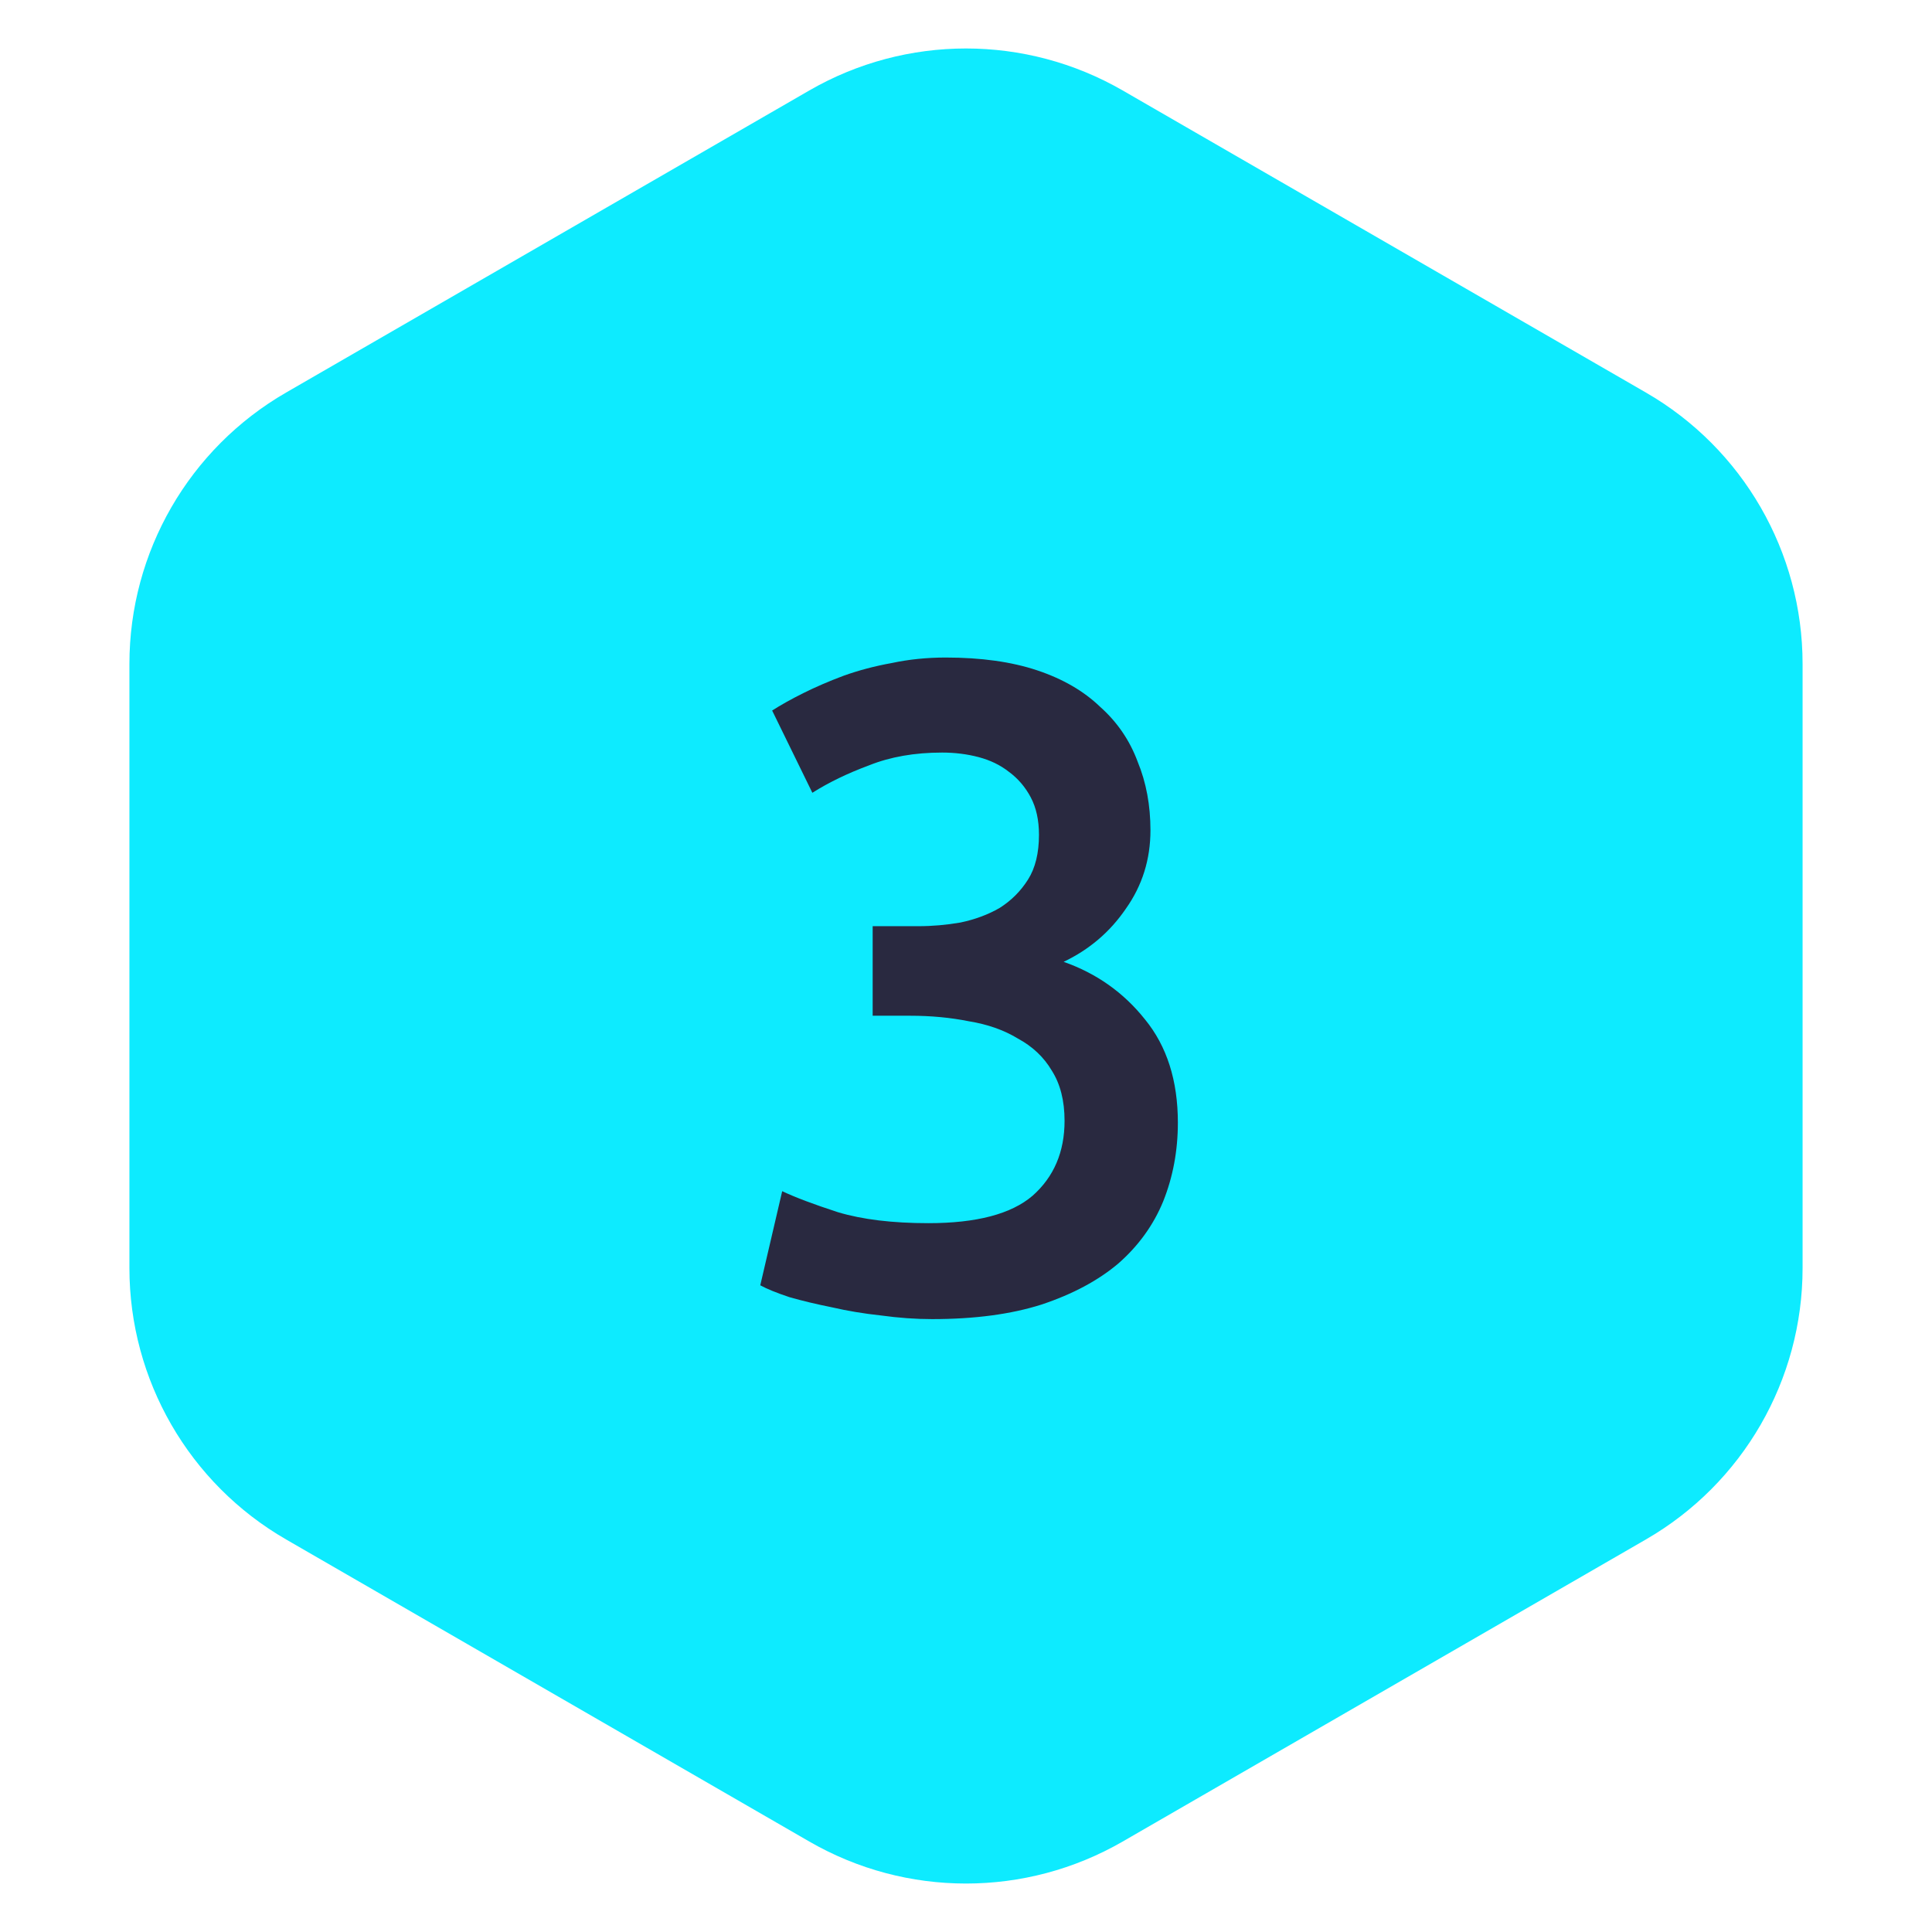
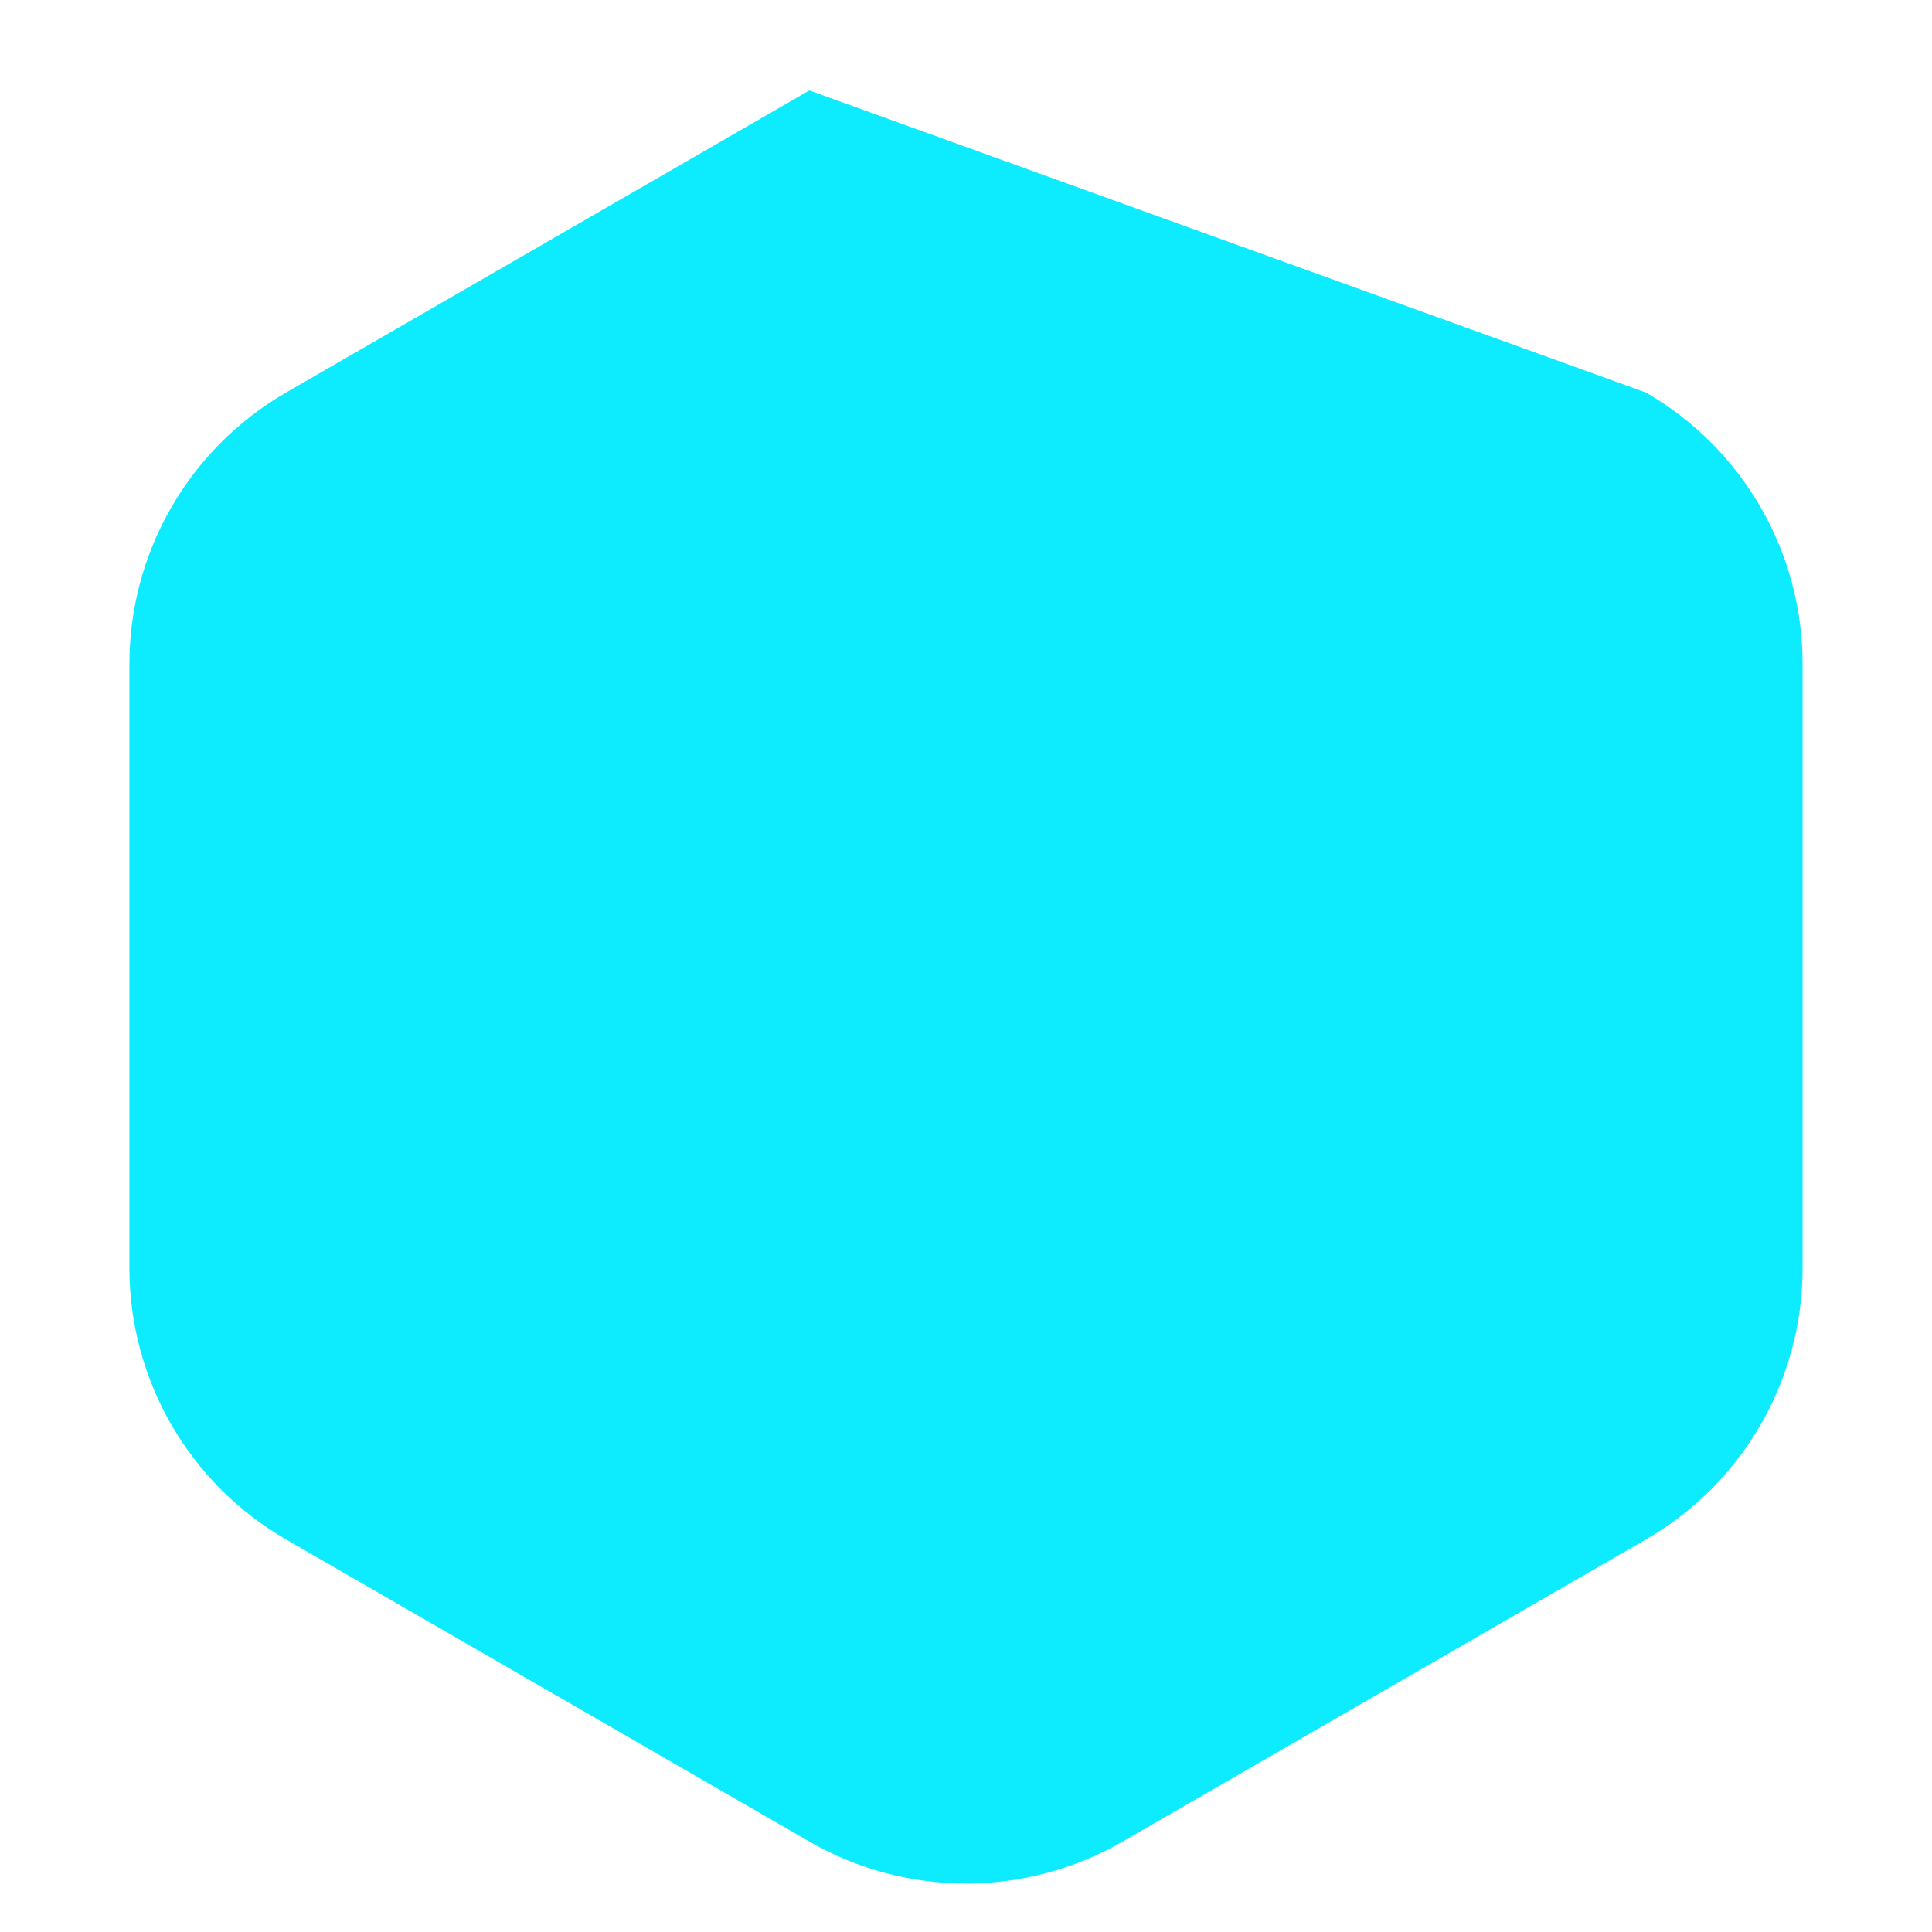
<svg xmlns="http://www.w3.org/2000/svg" width="74" height="74" viewBox="0 0 74 74" fill="none">
-   <path d="M31 3.464C34.713 1.321 39.287 1.321 43 3.464L63.043 15.036C66.756 17.18 69.043 21.141 69.043 25.428V48.572C69.043 52.859 66.756 56.821 63.043 58.964L43 70.536C39.287 72.68 34.713 72.68 31 70.536L10.957 58.964C7.244 56.821 4.957 52.859 4.957 48.572V25.428C4.957 21.141 7.244 17.18 10.957 15.036L31 3.464Z" fill="#0DEBFF" />
-   <path d="M35.7 50.525C35.07 50.525 34.417 50.478 33.74 50.385C33.087 50.315 32.457 50.21 31.85 50.07C31.267 49.953 30.73 49.825 30.24 49.685C29.75 49.522 29.377 49.37 29.12 49.23L29.96 45.625C30.45 45.858 31.162 46.127 32.095 46.43C33.029 46.71 34.184 46.85 35.56 46.85C37.404 46.85 38.733 46.5 39.55 45.8C40.367 45.077 40.775 44.12 40.775 42.93C40.775 42.16 40.612 41.518 40.285 41.005C39.982 40.492 39.55 40.083 38.99 39.78C38.453 39.453 37.824 39.232 37.1 39.115C36.4 38.975 35.654 38.905 34.86 38.905H33.425V35.475H35.175C35.712 35.475 36.248 35.428 36.785 35.335C37.345 35.218 37.847 35.032 38.29 34.775C38.733 34.495 39.095 34.133 39.375 33.69C39.655 33.247 39.795 32.675 39.795 31.975C39.795 31.415 39.69 30.937 39.48 30.54C39.27 30.143 38.99 29.817 38.64 29.56C38.313 29.303 37.928 29.117 37.485 29C37.042 28.883 36.575 28.825 36.085 28.825C35.035 28.825 34.102 28.988 33.285 29.315C32.468 29.618 31.745 29.968 31.115 30.365L29.575 27.215C29.902 27.005 30.299 26.783 30.765 26.55C31.232 26.317 31.745 26.095 32.305 25.885C32.889 25.675 33.507 25.512 34.16 25.395C34.813 25.255 35.502 25.185 36.225 25.185C37.578 25.185 38.745 25.348 39.725 25.675C40.705 26.002 41.51 26.468 42.14 27.075C42.794 27.658 43.272 28.358 43.575 29.175C43.902 29.968 44.065 30.843 44.065 31.8C44.065 32.92 43.75 33.923 43.12 34.81C42.514 35.697 41.72 36.373 40.74 36.84C42 37.283 43.038 38.018 43.855 39.045C44.695 40.072 45.115 41.39 45.115 43C45.115 44.073 44.928 45.077 44.555 46.01C44.182 46.92 43.61 47.713 42.84 48.39C42.07 49.043 41.09 49.568 39.9 49.965C38.733 50.338 37.334 50.525 35.7 50.525Z" fill="#292940" />
+   <path d="M31 3.464L63.043 15.036C66.756 17.18 69.043 21.141 69.043 25.428V48.572C69.043 52.859 66.756 56.821 63.043 58.964L43 70.536C39.287 72.68 34.713 72.68 31 70.536L10.957 58.964C7.244 56.821 4.957 52.859 4.957 48.572V25.428C4.957 21.141 7.244 17.18 10.957 15.036L31 3.464Z" fill="#0DEBFF" />
</svg>